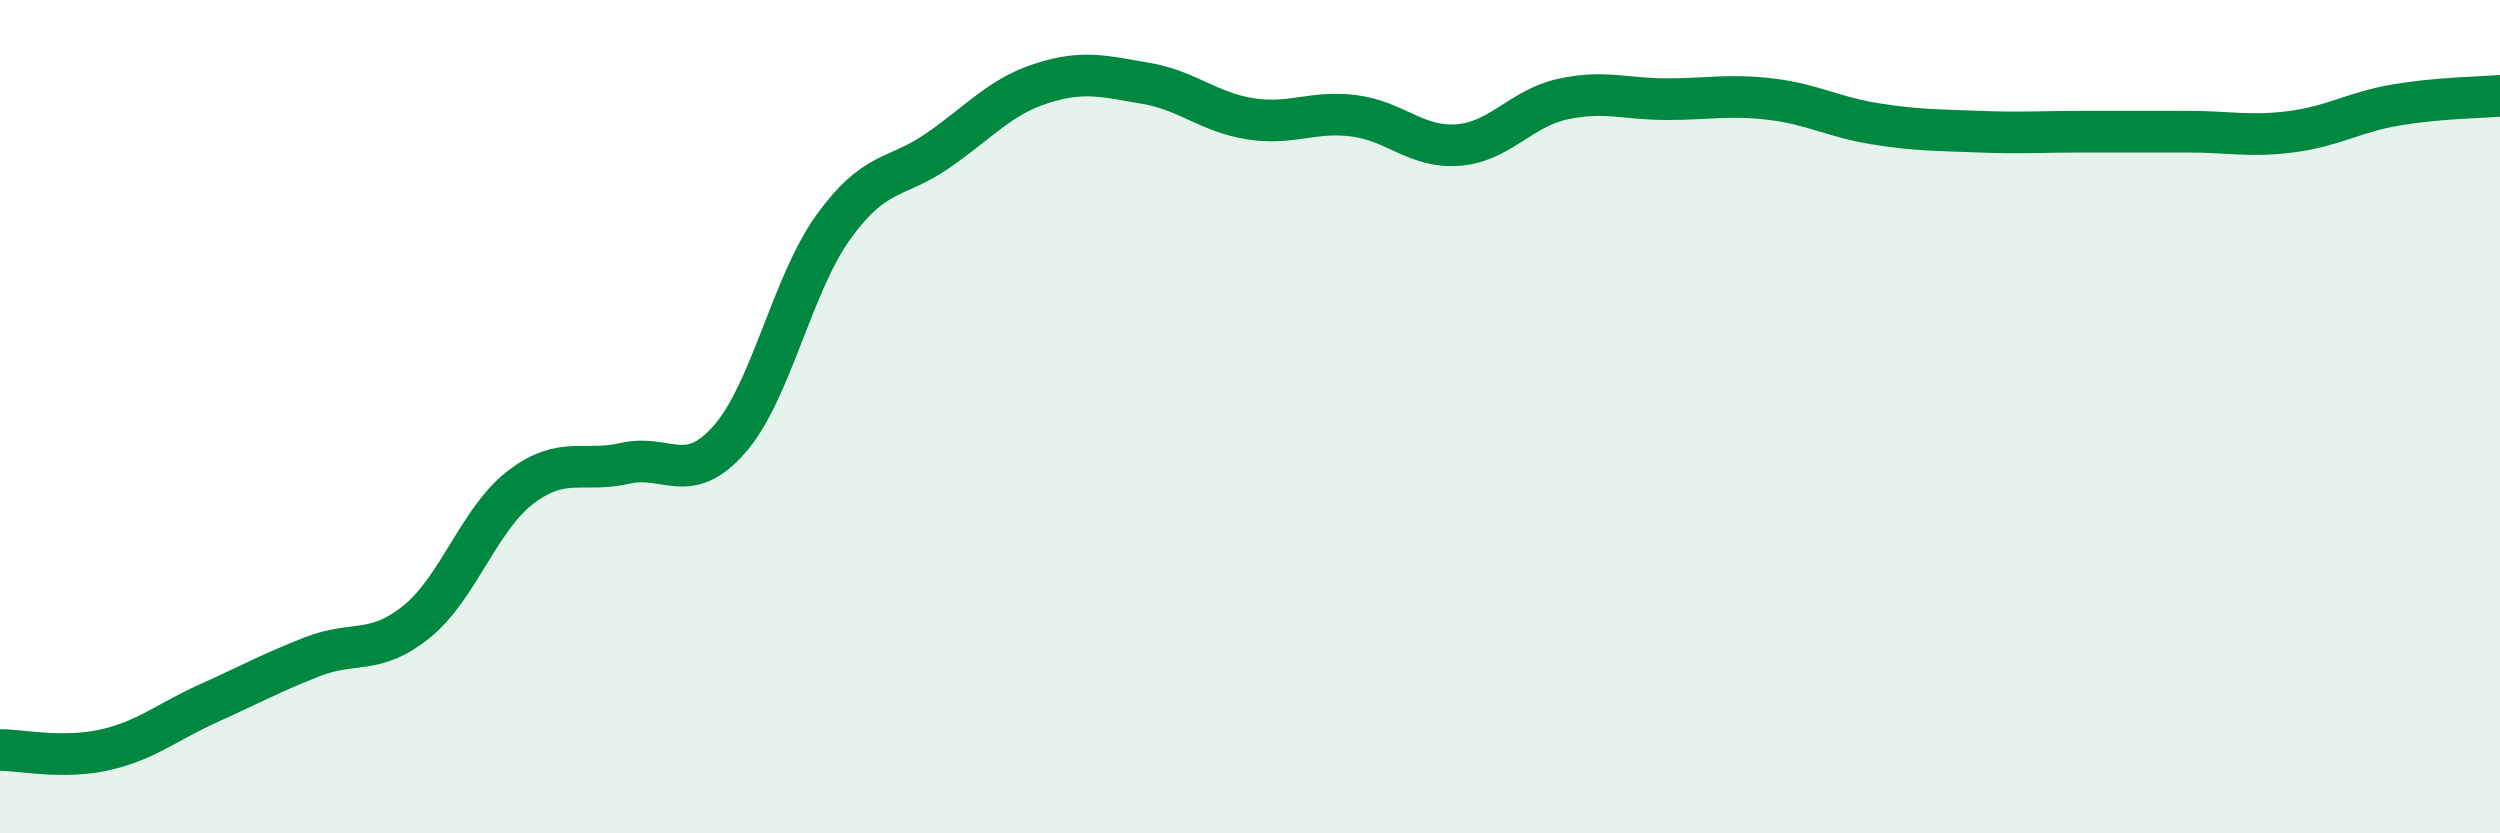
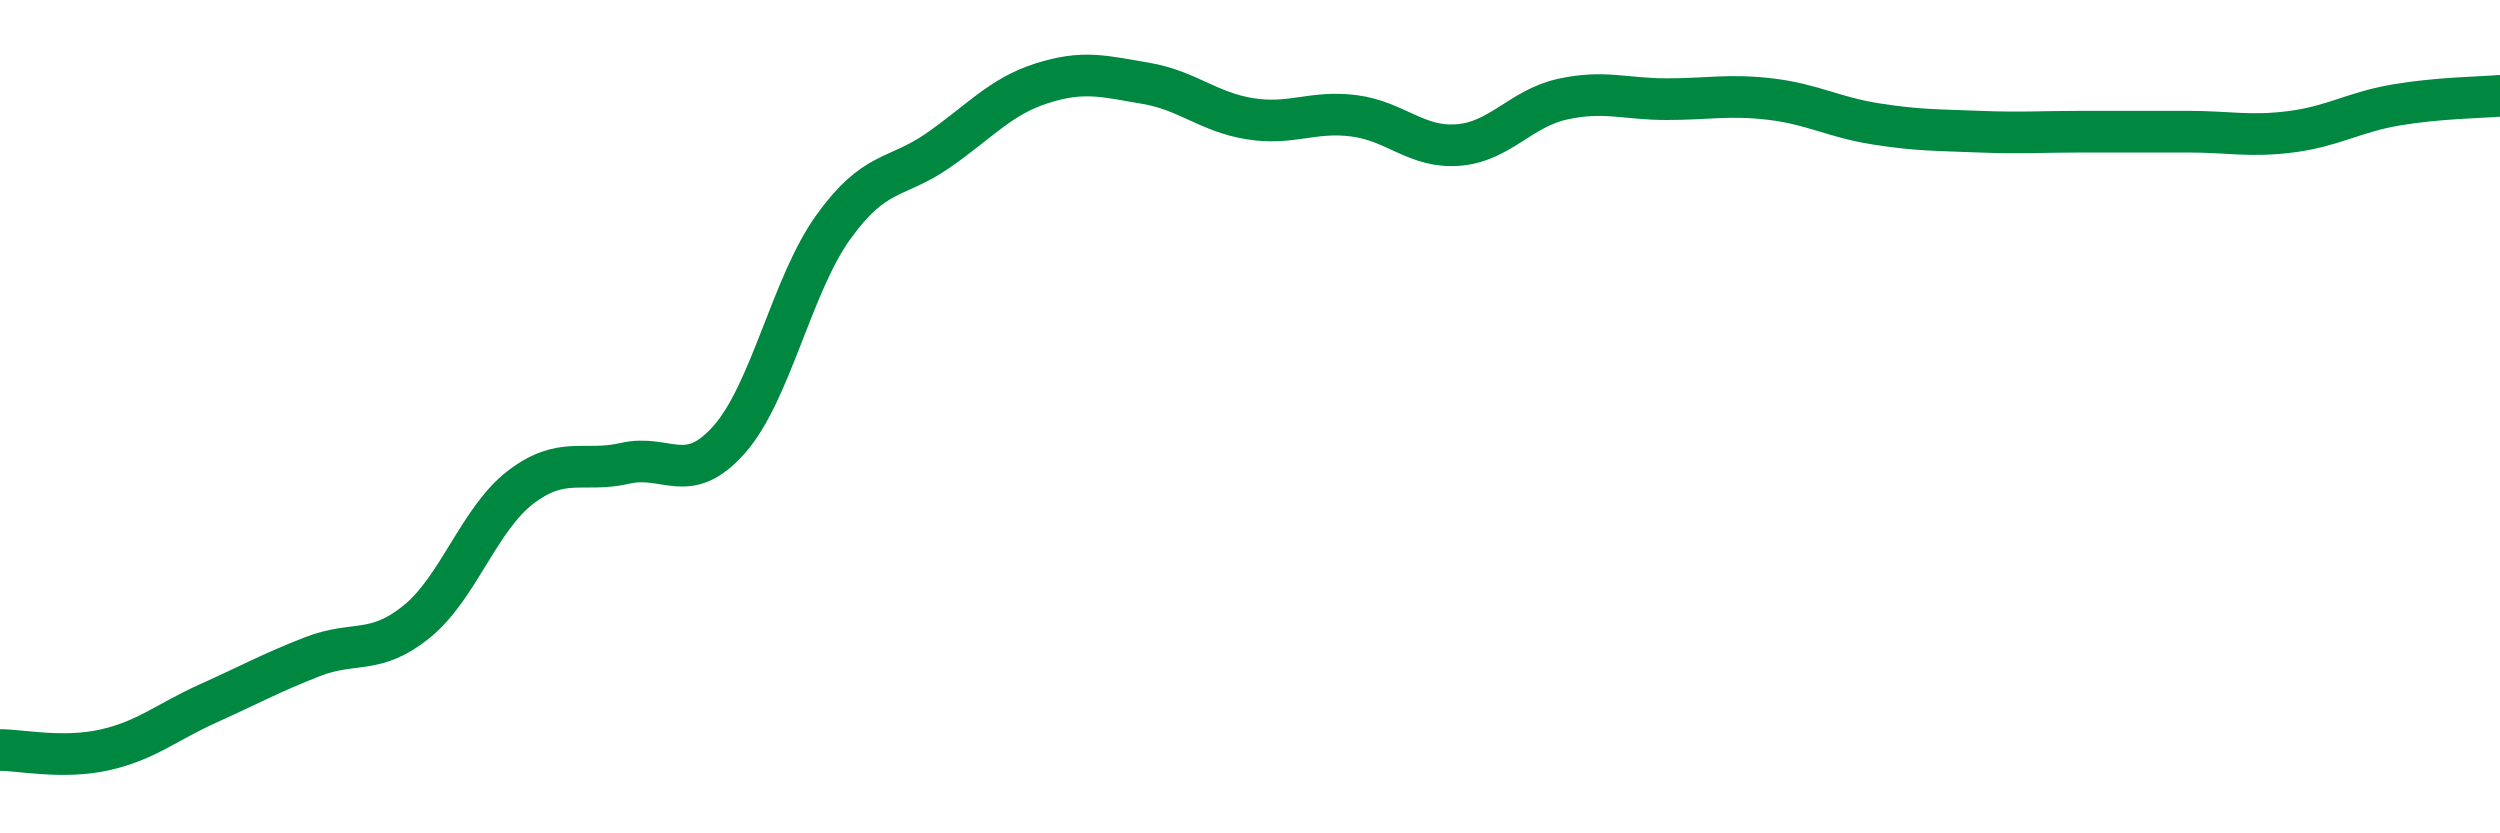
<svg xmlns="http://www.w3.org/2000/svg" width="60" height="20" viewBox="0 0 60 20">
-   <path d="M 0,18 C 0.5,18 1.5,18.22 2.5,18 C 3.5,17.78 4,17.33 5,16.88 C 6,16.43 6.5,16.15 7.5,15.76 C 8.5,15.37 9,15.73 10,14.92 C 11,14.11 11.5,12.45 12.5,11.69 C 13.5,10.93 14,11.35 15,11.12 C 16,10.89 16.5,11.68 17.5,10.55 C 18.5,9.42 19,6.84 20,5.45 C 21,4.06 21.5,4.31 22.5,3.62 C 23.5,2.93 24,2.32 25,2 C 26,1.68 26.5,1.83 27.5,2 C 28.5,2.17 29,2.69 30,2.85 C 31,3.01 31.5,2.65 32.5,2.78 C 33.5,2.91 34,3.56 35,3.48 C 36,3.4 36.5,2.6 37.5,2.38 C 38.5,2.16 39,2.38 40,2.38 C 41,2.38 41.5,2.26 42.5,2.38 C 43.5,2.5 44,2.81 45,2.97 C 46,3.13 46.5,3.12 47.5,3.16 C 48.5,3.2 49,3.16 50,3.16 C 51,3.16 51.5,3.16 52.5,3.16 C 53.5,3.16 54,3.29 55,3.16 C 56,3.03 56.5,2.69 57.5,2.52 C 58.5,2.35 59.5,2.34 60,2.3L60 20L0 20Z" fill="#008740" opacity="0.1" stroke-linecap="round" stroke-linejoin="round" />
  <path d="M 0,18 C 0.5,18 1.5,18.22 2.5,18 C 3.5,17.78 4,17.33 5,16.88 C 6,16.43 6.5,16.15 7.5,15.76 C 8.5,15.37 9,15.73 10,14.92 C 11,14.11 11.5,12.45 12.5,11.69 C 13.5,10.93 14,11.35 15,11.12 C 16,10.89 16.5,11.68 17.5,10.55 C 18.5,9.42 19,6.84 20,5.45 C 21,4.06 21.5,4.31 22.5,3.62 C 23.5,2.93 24,2.32 25,2 C 26,1.68 26.5,1.83 27.5,2 C 28.5,2.17 29,2.69 30,2.85 C 31,3.01 31.5,2.65 32.5,2.78 C 33.5,2.91 34,3.56 35,3.48 C 36,3.4 36.5,2.6 37.5,2.38 C 38.5,2.16 39,2.38 40,2.38 C 41,2.38 41.5,2.26 42.5,2.38 C 43.5,2.5 44,2.81 45,2.97 C 46,3.13 46.5,3.12 47.5,3.16 C 48.5,3.2 49,3.16 50,3.16 C 51,3.16 51.5,3.16 52.5,3.16 C 53.5,3.16 54,3.29 55,3.16 C 56,3.03 56.5,2.69 57.5,2.52 C 58.5,2.35 59.5,2.34 60,2.3" stroke="#008740" stroke-width="1" fill="none" stroke-linecap="round" stroke-linejoin="round" />
</svg>